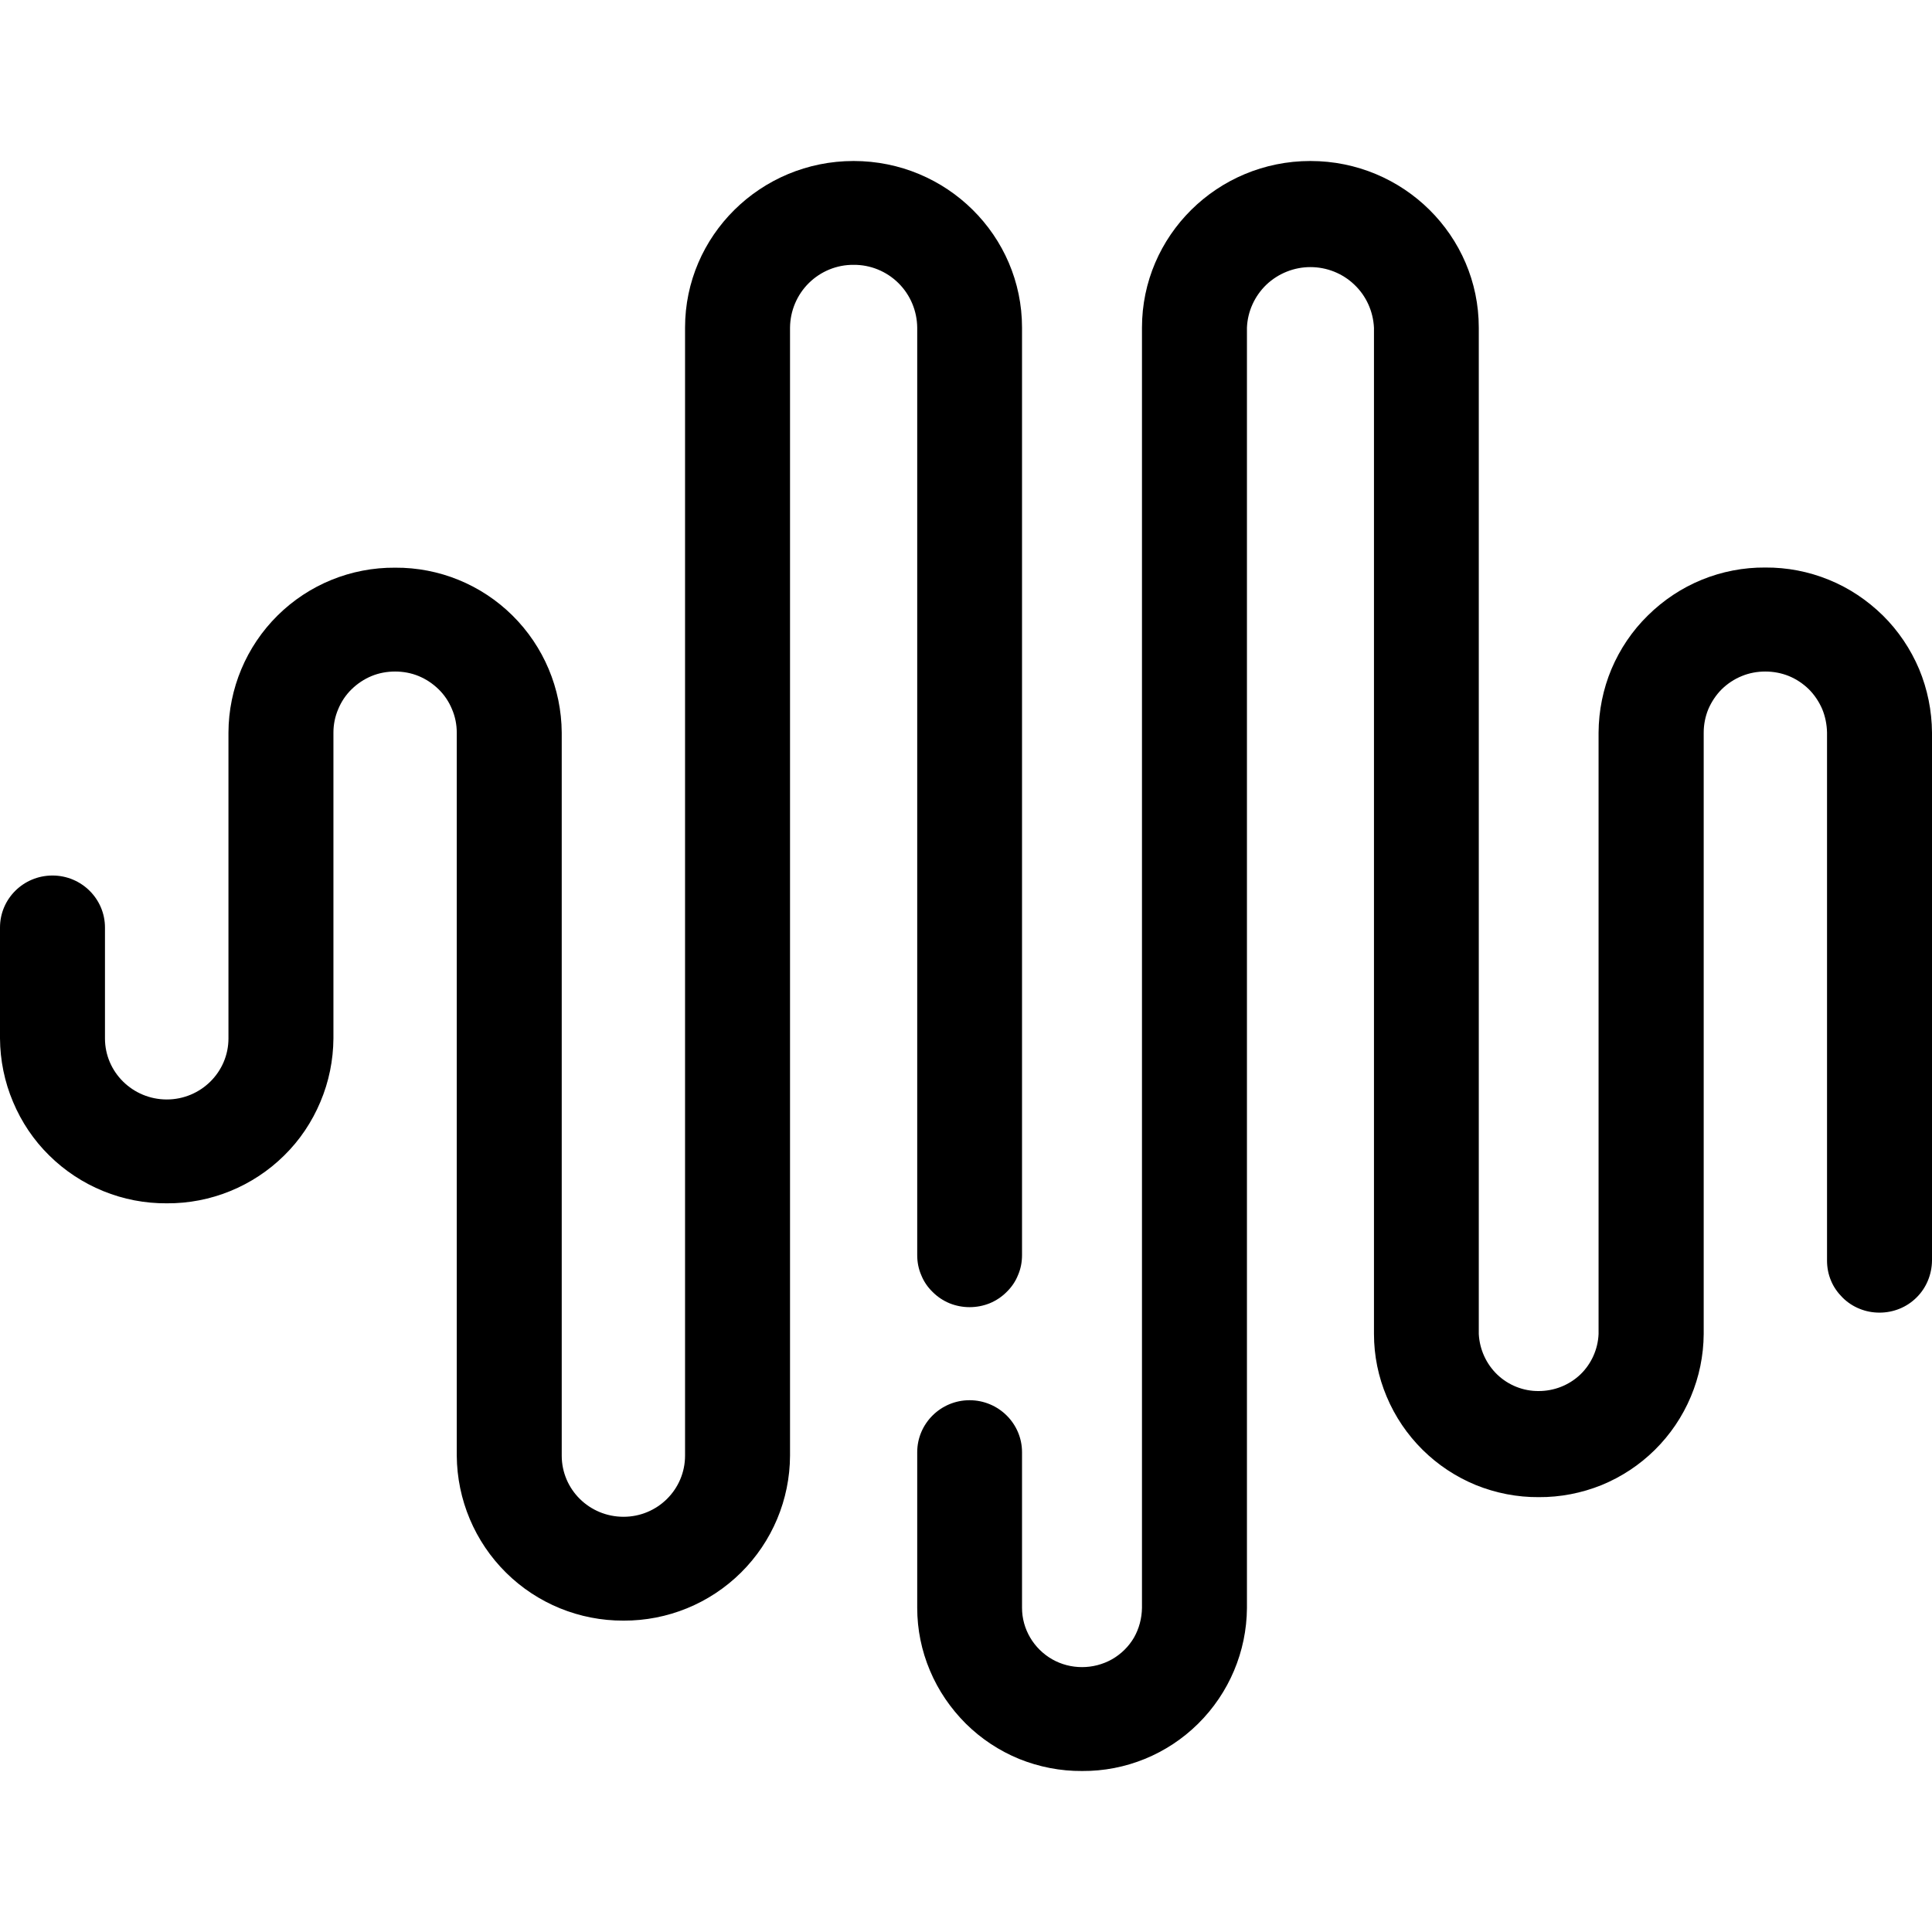
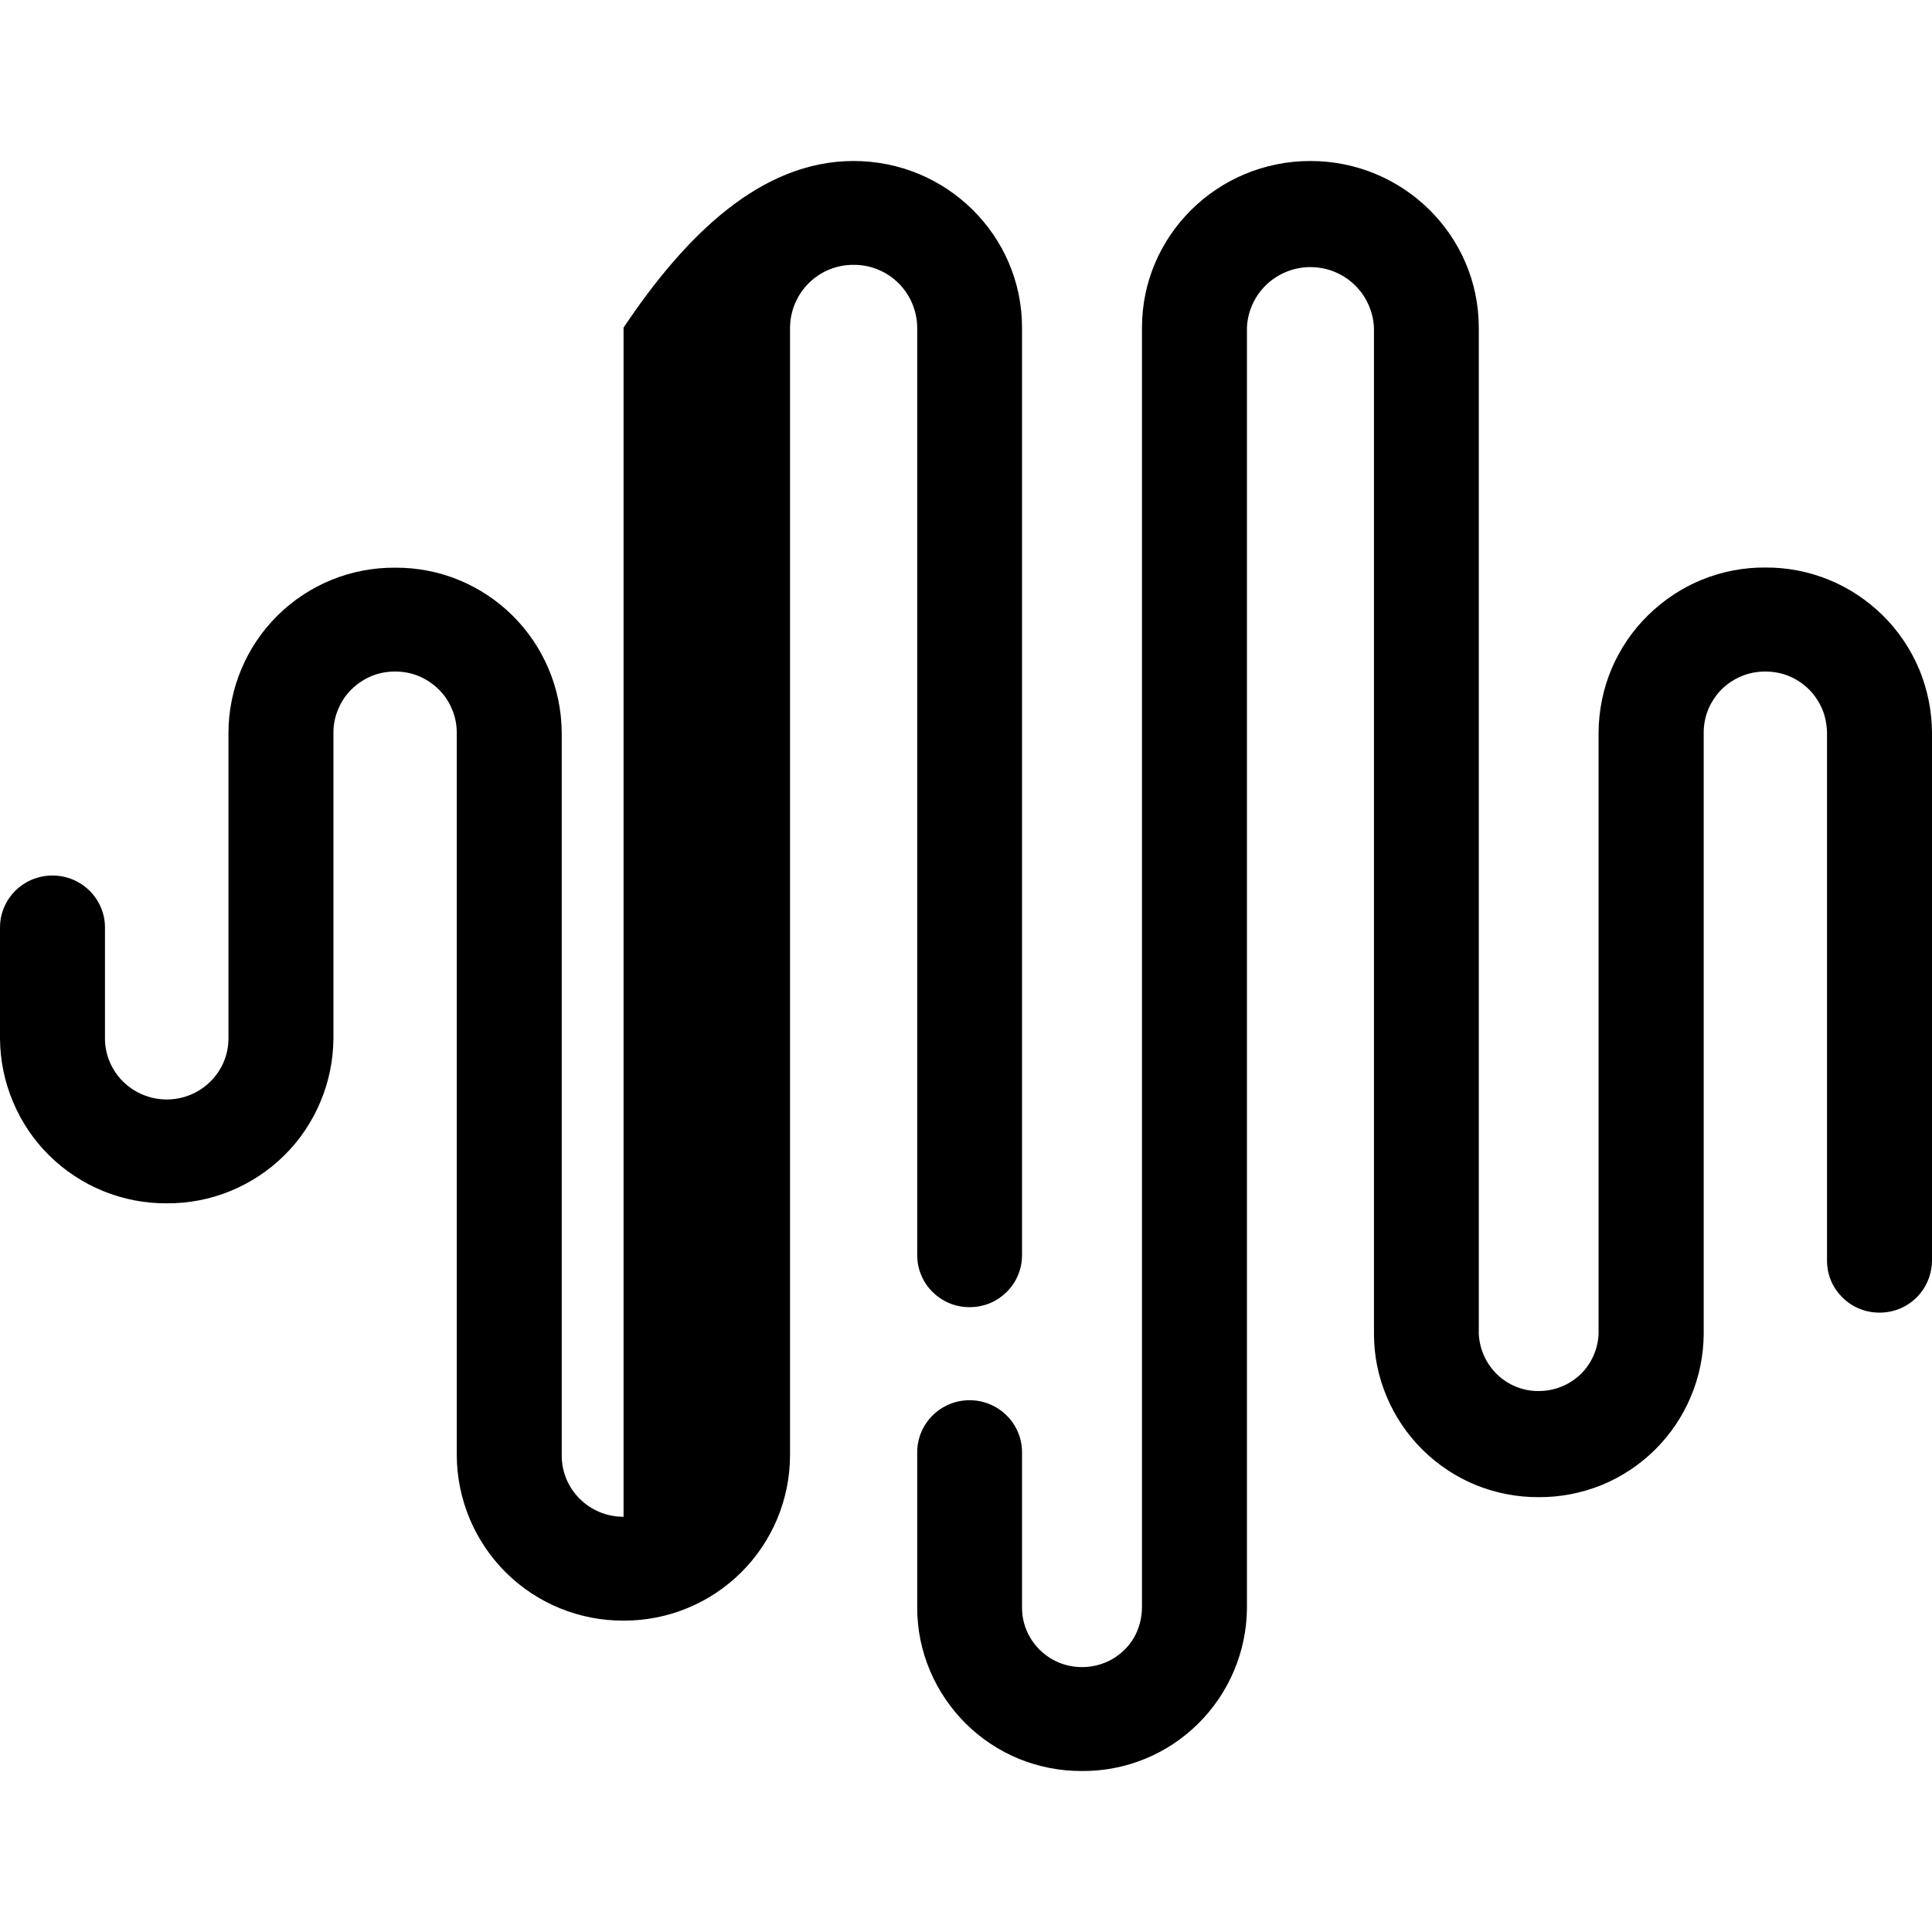
<svg xmlns="http://www.w3.org/2000/svg" width="12" height="12" viewBox="0 0 12 12" fill="none">
-   <path fill-rule="evenodd" clip-rule="evenodd" d="M8.139 1C8.717 1 9.185 1.464 9.185 2.035V8.286C9.19 8.381 9.231 8.472 9.3 8.538C9.369 8.604 9.462 8.641 9.557 8.64C9.653 8.64 9.745 8.604 9.815 8.538C9.884 8.472 9.925 8.381 9.929 8.286V4.55C9.93 4.414 9.957 4.28 10.009 4.156C10.062 4.031 10.138 3.918 10.235 3.823C10.331 3.728 10.445 3.652 10.57 3.601C10.695 3.55 10.829 3.524 10.964 3.525C11.1 3.524 11.234 3.55 11.359 3.601C11.485 3.652 11.598 3.728 11.695 3.823C11.791 3.918 11.867 4.031 11.92 4.156C11.972 4.281 11.999 4.415 12 4.55V7.83C11.999 7.916 11.965 7.999 11.904 8.059C11.843 8.12 11.76 8.153 11.674 8.153C11.631 8.153 11.589 8.145 11.55 8.129C11.51 8.113 11.474 8.089 11.444 8.059C11.414 8.029 11.389 7.994 11.373 7.955C11.356 7.915 11.348 7.873 11.348 7.83V4.55C11.347 4.5 11.337 4.45 11.318 4.404C11.298 4.358 11.27 4.316 11.235 4.281C11.199 4.246 11.157 4.218 11.111 4.199C11.064 4.18 11.014 4.171 10.964 4.171C10.915 4.171 10.865 4.18 10.819 4.199C10.772 4.218 10.73 4.246 10.694 4.281C10.659 4.316 10.631 4.358 10.611 4.404C10.592 4.45 10.582 4.5 10.582 4.55V8.286C10.581 8.42 10.554 8.552 10.502 8.675C10.45 8.799 10.374 8.911 10.279 9.005C10.184 9.099 10.072 9.173 9.948 9.224C9.824 9.274 9.691 9.3 9.557 9.299C9.424 9.3 9.291 9.274 9.167 9.224C9.043 9.173 8.931 9.099 8.836 9.005C8.741 8.911 8.665 8.799 8.613 8.675C8.561 8.552 8.534 8.42 8.534 8.286V2.036C8.529 1.934 8.486 1.838 8.412 1.768C8.339 1.698 8.241 1.659 8.139 1.659C8.038 1.659 7.94 1.698 7.866 1.768C7.793 1.838 7.749 1.934 7.745 2.035L7.745 9.988C7.743 10.258 7.634 10.516 7.442 10.706C7.25 10.896 6.991 11.002 6.721 11C6.587 11.001 6.454 10.975 6.33 10.925C6.206 10.874 6.094 10.8 5.999 10.706C5.904 10.611 5.828 10.5 5.776 10.376C5.724 10.253 5.697 10.121 5.697 9.987V9.02C5.697 8.842 5.843 8.697 6.022 8.697C6.202 8.697 6.348 8.842 6.348 9.02V9.987C6.348 10.118 6.42 10.24 6.535 10.306C6.649 10.371 6.792 10.371 6.907 10.306C6.963 10.274 7.01 10.228 7.043 10.172C7.075 10.116 7.092 10.052 7.093 9.987V2.035C7.093 1.464 7.561 1 8.139 1ZM5.302 1C5.88 1 6.348 1.464 6.348 2.035V7.796C6.348 7.839 6.34 7.881 6.323 7.92C6.307 7.96 6.283 7.995 6.252 8.025C6.222 8.055 6.186 8.079 6.147 8.095C6.107 8.111 6.065 8.119 6.022 8.119C5.98 8.119 5.938 8.111 5.898 8.095C5.859 8.079 5.823 8.055 5.793 8.025C5.762 7.995 5.738 7.96 5.722 7.92C5.705 7.881 5.697 7.839 5.697 7.796V2.035C5.696 1.931 5.654 1.831 5.58 1.758C5.506 1.685 5.406 1.644 5.302 1.645C5.198 1.644 5.098 1.685 5.024 1.758C4.95 1.831 4.908 1.931 4.907 2.035V9.041C4.906 9.315 4.796 9.576 4.602 9.768C4.408 9.96 4.146 10.067 3.873 10.066C3.599 10.067 3.337 9.96 3.143 9.768C2.949 9.576 2.839 9.315 2.837 9.041V4.55C2.837 4.5 2.827 4.45 2.807 4.404C2.788 4.358 2.76 4.316 2.724 4.281C2.688 4.246 2.646 4.218 2.6 4.199C2.554 4.18 2.504 4.171 2.454 4.171C2.404 4.171 2.354 4.18 2.308 4.199C2.262 4.218 2.22 4.246 2.184 4.281C2.148 4.316 2.12 4.358 2.101 4.404C2.081 4.45 2.071 4.5 2.071 4.55V6.45C2.07 6.585 2.043 6.719 1.99 6.844C1.938 6.968 1.862 7.082 1.765 7.177C1.669 7.272 1.555 7.347 1.43 7.398C1.305 7.449 1.171 7.475 1.036 7.474C0.9 7.475 0.766 7.449 0.641 7.398C0.516 7.347 0.402 7.272 0.306 7.177C0.209 7.082 0.133 6.968 0.081 6.844C0.028 6.719 0.001 6.585 0 6.45L0 5.761C0 5.582 0.146 5.438 0.326 5.438C0.506 5.438 0.652 5.583 0.652 5.761V6.45C0.652 6.659 0.824 6.829 1.036 6.829C1.247 6.829 1.419 6.659 1.419 6.45V4.55C1.42 4.277 1.53 4.015 1.724 3.823C1.918 3.631 2.18 3.524 2.454 3.526C2.727 3.524 2.989 3.631 3.183 3.823C3.377 4.015 3.487 4.276 3.489 4.55V9.041C3.489 9.251 3.66 9.421 3.873 9.421C4.084 9.421 4.255 9.251 4.255 9.041V2.035C4.255 1.464 4.724 1 5.302 1Z" fill="black" />
+   <path fill-rule="evenodd" clip-rule="evenodd" d="M8.139 1C8.717 1 9.185 1.464 9.185 2.035V8.286C9.19 8.381 9.231 8.472 9.3 8.538C9.369 8.604 9.462 8.641 9.557 8.64C9.653 8.64 9.745 8.604 9.815 8.538C9.884 8.472 9.925 8.381 9.929 8.286V4.55C9.93 4.414 9.957 4.28 10.009 4.156C10.062 4.031 10.138 3.918 10.235 3.823C10.331 3.728 10.445 3.652 10.57 3.601C10.695 3.55 10.829 3.524 10.964 3.525C11.1 3.524 11.234 3.55 11.359 3.601C11.485 3.652 11.598 3.728 11.695 3.823C11.791 3.918 11.867 4.031 11.92 4.156C11.972 4.281 11.999 4.415 12 4.55V7.83C11.999 7.916 11.965 7.999 11.904 8.059C11.843 8.12 11.76 8.153 11.674 8.153C11.631 8.153 11.589 8.145 11.55 8.129C11.51 8.113 11.474 8.089 11.444 8.059C11.414 8.029 11.389 7.994 11.373 7.955C11.356 7.915 11.348 7.873 11.348 7.83V4.55C11.347 4.5 11.337 4.45 11.318 4.404C11.298 4.358 11.27 4.316 11.235 4.281C11.199 4.246 11.157 4.218 11.111 4.199C11.064 4.18 11.014 4.171 10.964 4.171C10.915 4.171 10.865 4.18 10.819 4.199C10.772 4.218 10.73 4.246 10.694 4.281C10.659 4.316 10.631 4.358 10.611 4.404C10.592 4.45 10.582 4.5 10.582 4.55V8.286C10.581 8.42 10.554 8.552 10.502 8.675C10.45 8.799 10.374 8.911 10.279 9.005C10.184 9.099 10.072 9.173 9.948 9.224C9.824 9.274 9.691 9.3 9.557 9.299C9.424 9.3 9.291 9.274 9.167 9.224C9.043 9.173 8.931 9.099 8.836 9.005C8.741 8.911 8.665 8.799 8.613 8.675C8.561 8.552 8.534 8.42 8.534 8.286V2.036C8.529 1.934 8.486 1.838 8.412 1.768C8.339 1.698 8.241 1.659 8.139 1.659C8.038 1.659 7.94 1.698 7.866 1.768C7.793 1.838 7.749 1.934 7.745 2.035L7.745 9.988C7.743 10.258 7.634 10.516 7.442 10.706C7.25 10.896 6.991 11.002 6.721 11C6.587 11.001 6.454 10.975 6.33 10.925C6.206 10.874 6.094 10.8 5.999 10.706C5.904 10.611 5.828 10.5 5.776 10.376C5.724 10.253 5.697 10.121 5.697 9.987V9.02C5.697 8.842 5.843 8.697 6.022 8.697C6.202 8.697 6.348 8.842 6.348 9.02V9.987C6.348 10.118 6.42 10.24 6.535 10.306C6.649 10.371 6.792 10.371 6.907 10.306C6.963 10.274 7.01 10.228 7.043 10.172C7.075 10.116 7.092 10.052 7.093 9.987V2.035C7.093 1.464 7.561 1 8.139 1ZM5.302 1C5.88 1 6.348 1.464 6.348 2.035V7.796C6.348 7.839 6.34 7.881 6.323 7.92C6.307 7.96 6.283 7.995 6.252 8.025C6.222 8.055 6.186 8.079 6.147 8.095C6.107 8.111 6.065 8.119 6.022 8.119C5.98 8.119 5.938 8.111 5.898 8.095C5.859 8.079 5.823 8.055 5.793 8.025C5.762 7.995 5.738 7.96 5.722 7.92C5.705 7.881 5.697 7.839 5.697 7.796V2.035C5.696 1.931 5.654 1.831 5.58 1.758C5.506 1.685 5.406 1.644 5.302 1.645C5.198 1.644 5.098 1.685 5.024 1.758C4.95 1.831 4.908 1.931 4.907 2.035V9.041C4.906 9.315 4.796 9.576 4.602 9.768C4.408 9.96 4.146 10.067 3.873 10.066C3.599 10.067 3.337 9.96 3.143 9.768C2.949 9.576 2.839 9.315 2.837 9.041V4.55C2.837 4.5 2.827 4.45 2.807 4.404C2.788 4.358 2.76 4.316 2.724 4.281C2.688 4.246 2.646 4.218 2.6 4.199C2.554 4.18 2.504 4.171 2.454 4.171C2.404 4.171 2.354 4.18 2.308 4.199C2.262 4.218 2.22 4.246 2.184 4.281C2.148 4.316 2.12 4.358 2.101 4.404C2.081 4.45 2.071 4.5 2.071 4.55V6.45C2.07 6.585 2.043 6.719 1.99 6.844C1.938 6.968 1.862 7.082 1.765 7.177C1.669 7.272 1.555 7.347 1.43 7.398C1.305 7.449 1.171 7.475 1.036 7.474C0.9 7.475 0.766 7.449 0.641 7.398C0.516 7.347 0.402 7.272 0.306 7.177C0.209 7.082 0.133 6.968 0.081 6.844C0.028 6.719 0.001 6.585 0 6.45L0 5.761C0 5.582 0.146 5.438 0.326 5.438C0.506 5.438 0.652 5.583 0.652 5.761V6.45C0.652 6.659 0.824 6.829 1.036 6.829C1.247 6.829 1.419 6.659 1.419 6.45V4.55C1.42 4.277 1.53 4.015 1.724 3.823C1.918 3.631 2.18 3.524 2.454 3.526C2.727 3.524 2.989 3.631 3.183 3.823C3.377 4.015 3.487 4.276 3.489 4.55V9.041C3.489 9.251 3.66 9.421 3.873 9.421V2.035C4.255 1.464 4.724 1 5.302 1Z" fill="black" />
</svg>